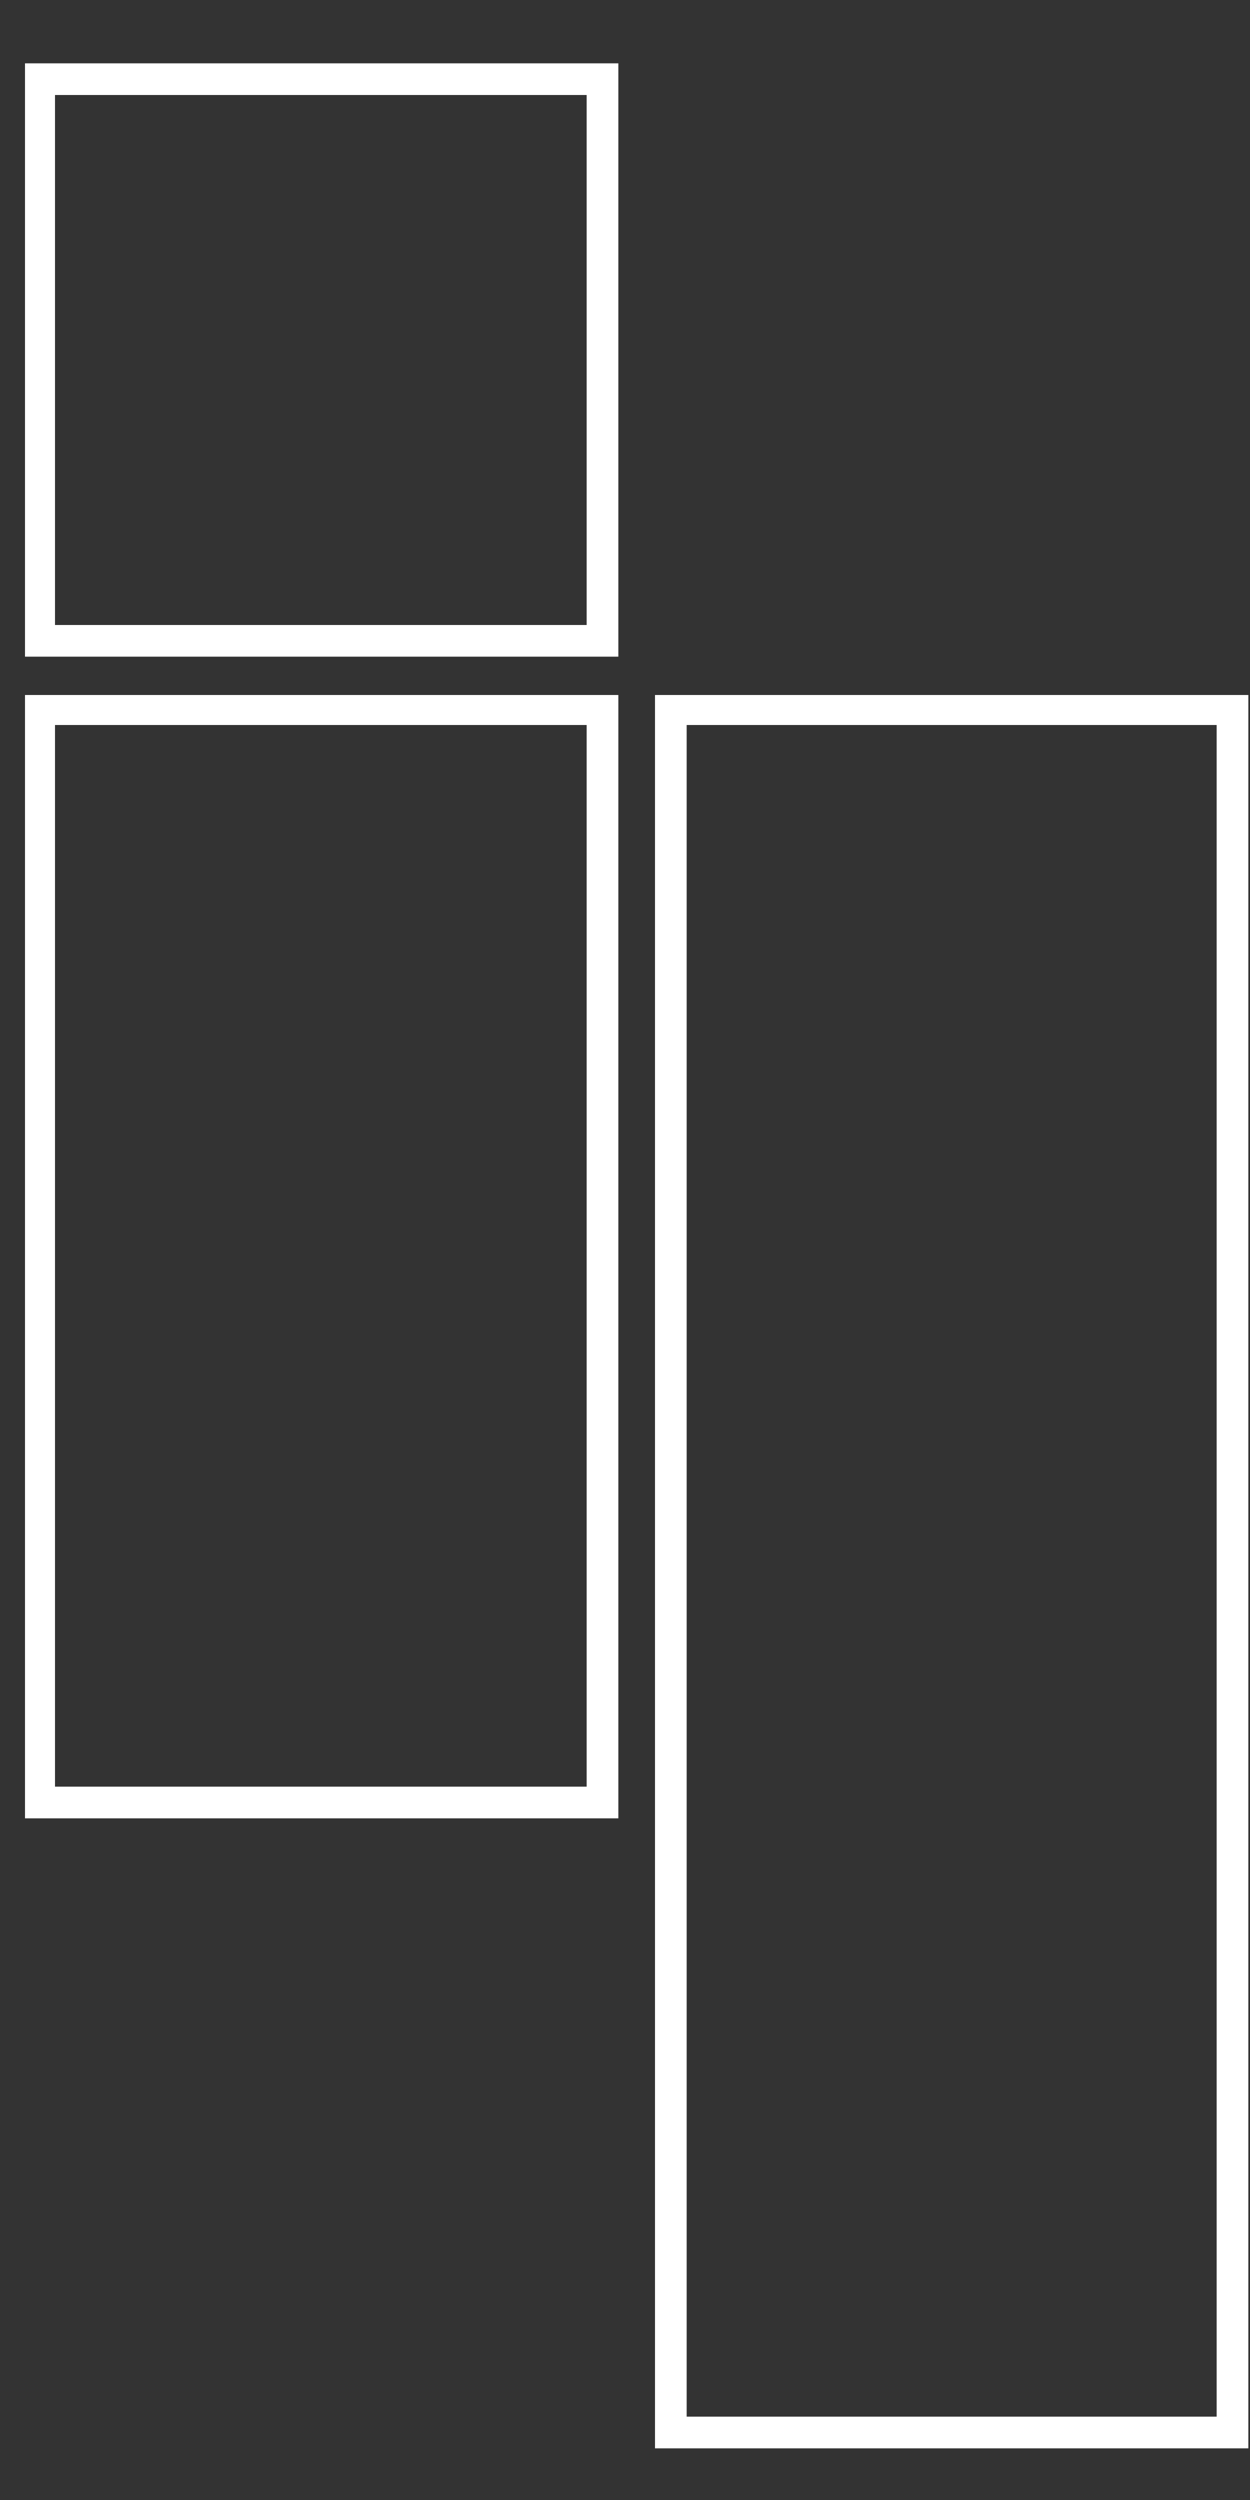
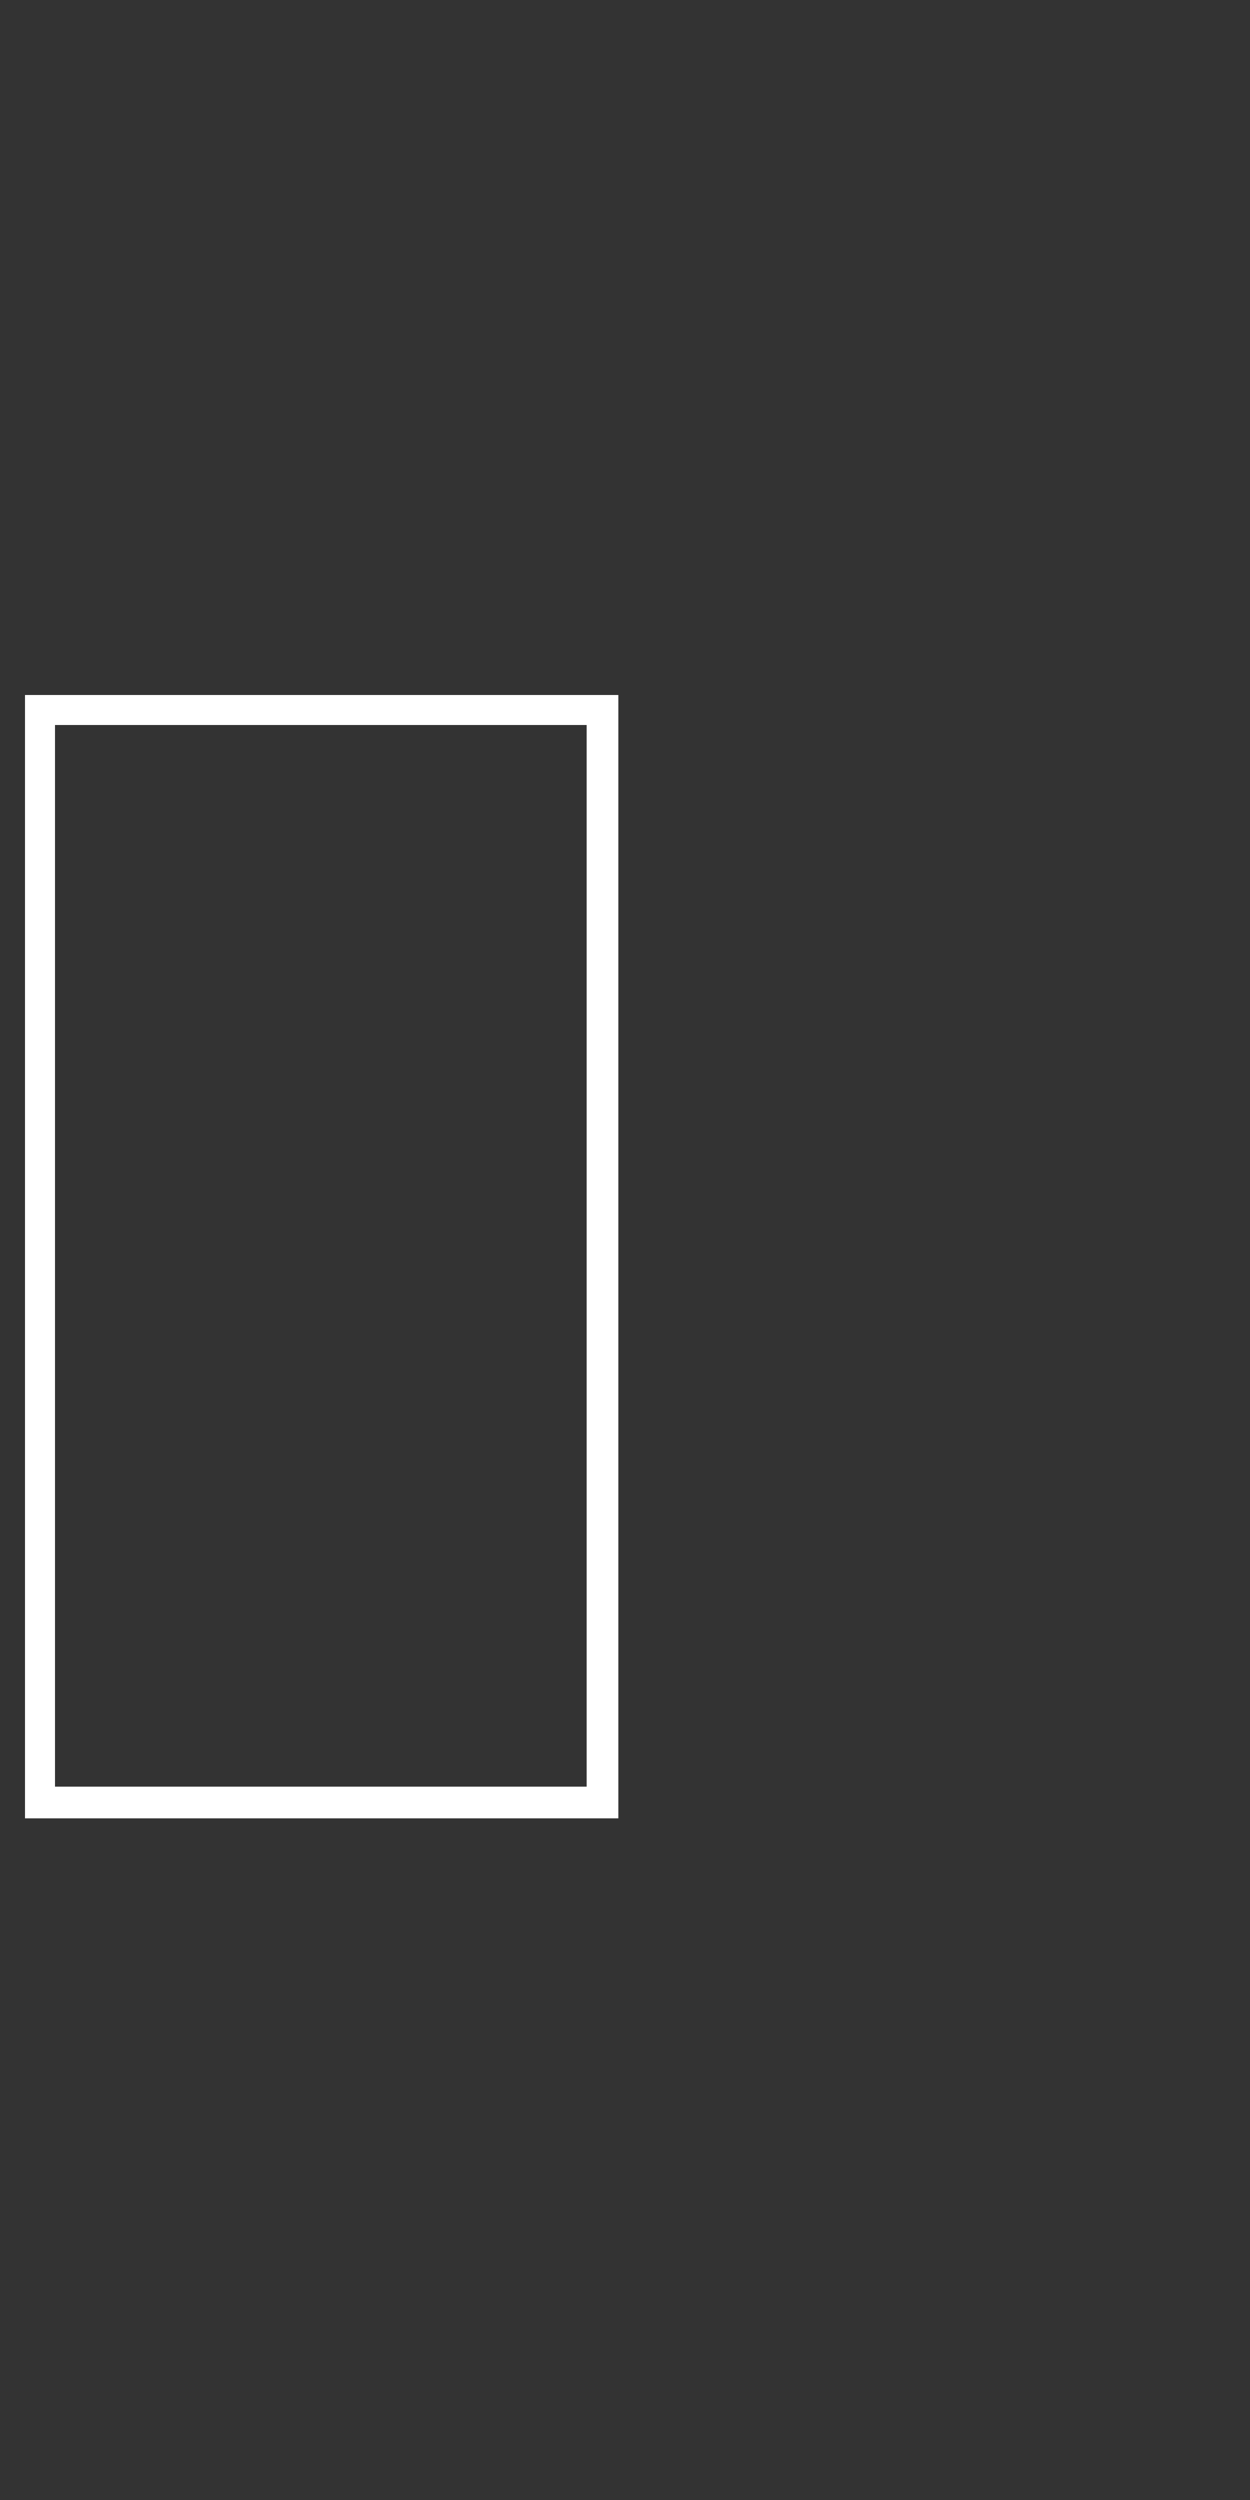
<svg xmlns="http://www.w3.org/2000/svg" id="Ebene_1" version="1.1" viewBox="0 0 75 150">
  <rect x="0" y="0" width="75" height="150" fill="#333333" stroke="none" />
  <defs>
    <style>
      .st0 {
        fill: #fff;
      }
    </style>
  </defs>
  <path class="st0" d="M35.2,43.5v63.7H3.3v-63.7h31.8M37,41.7H1.5v67.4h35.6V41.7h0Z" />
-   <path class="st0" d="M73,43.5v101.5h-31.8V43.5h31.8M74.9,41.7h-35.6v105.2h35.6V41.7h0Z" />
-   <path class="st0" d="M35.2,5.7v31.8H3.3V5.7h31.8M37,3.8H1.5v35.6h35.6V3.8h0Z" />
</svg>